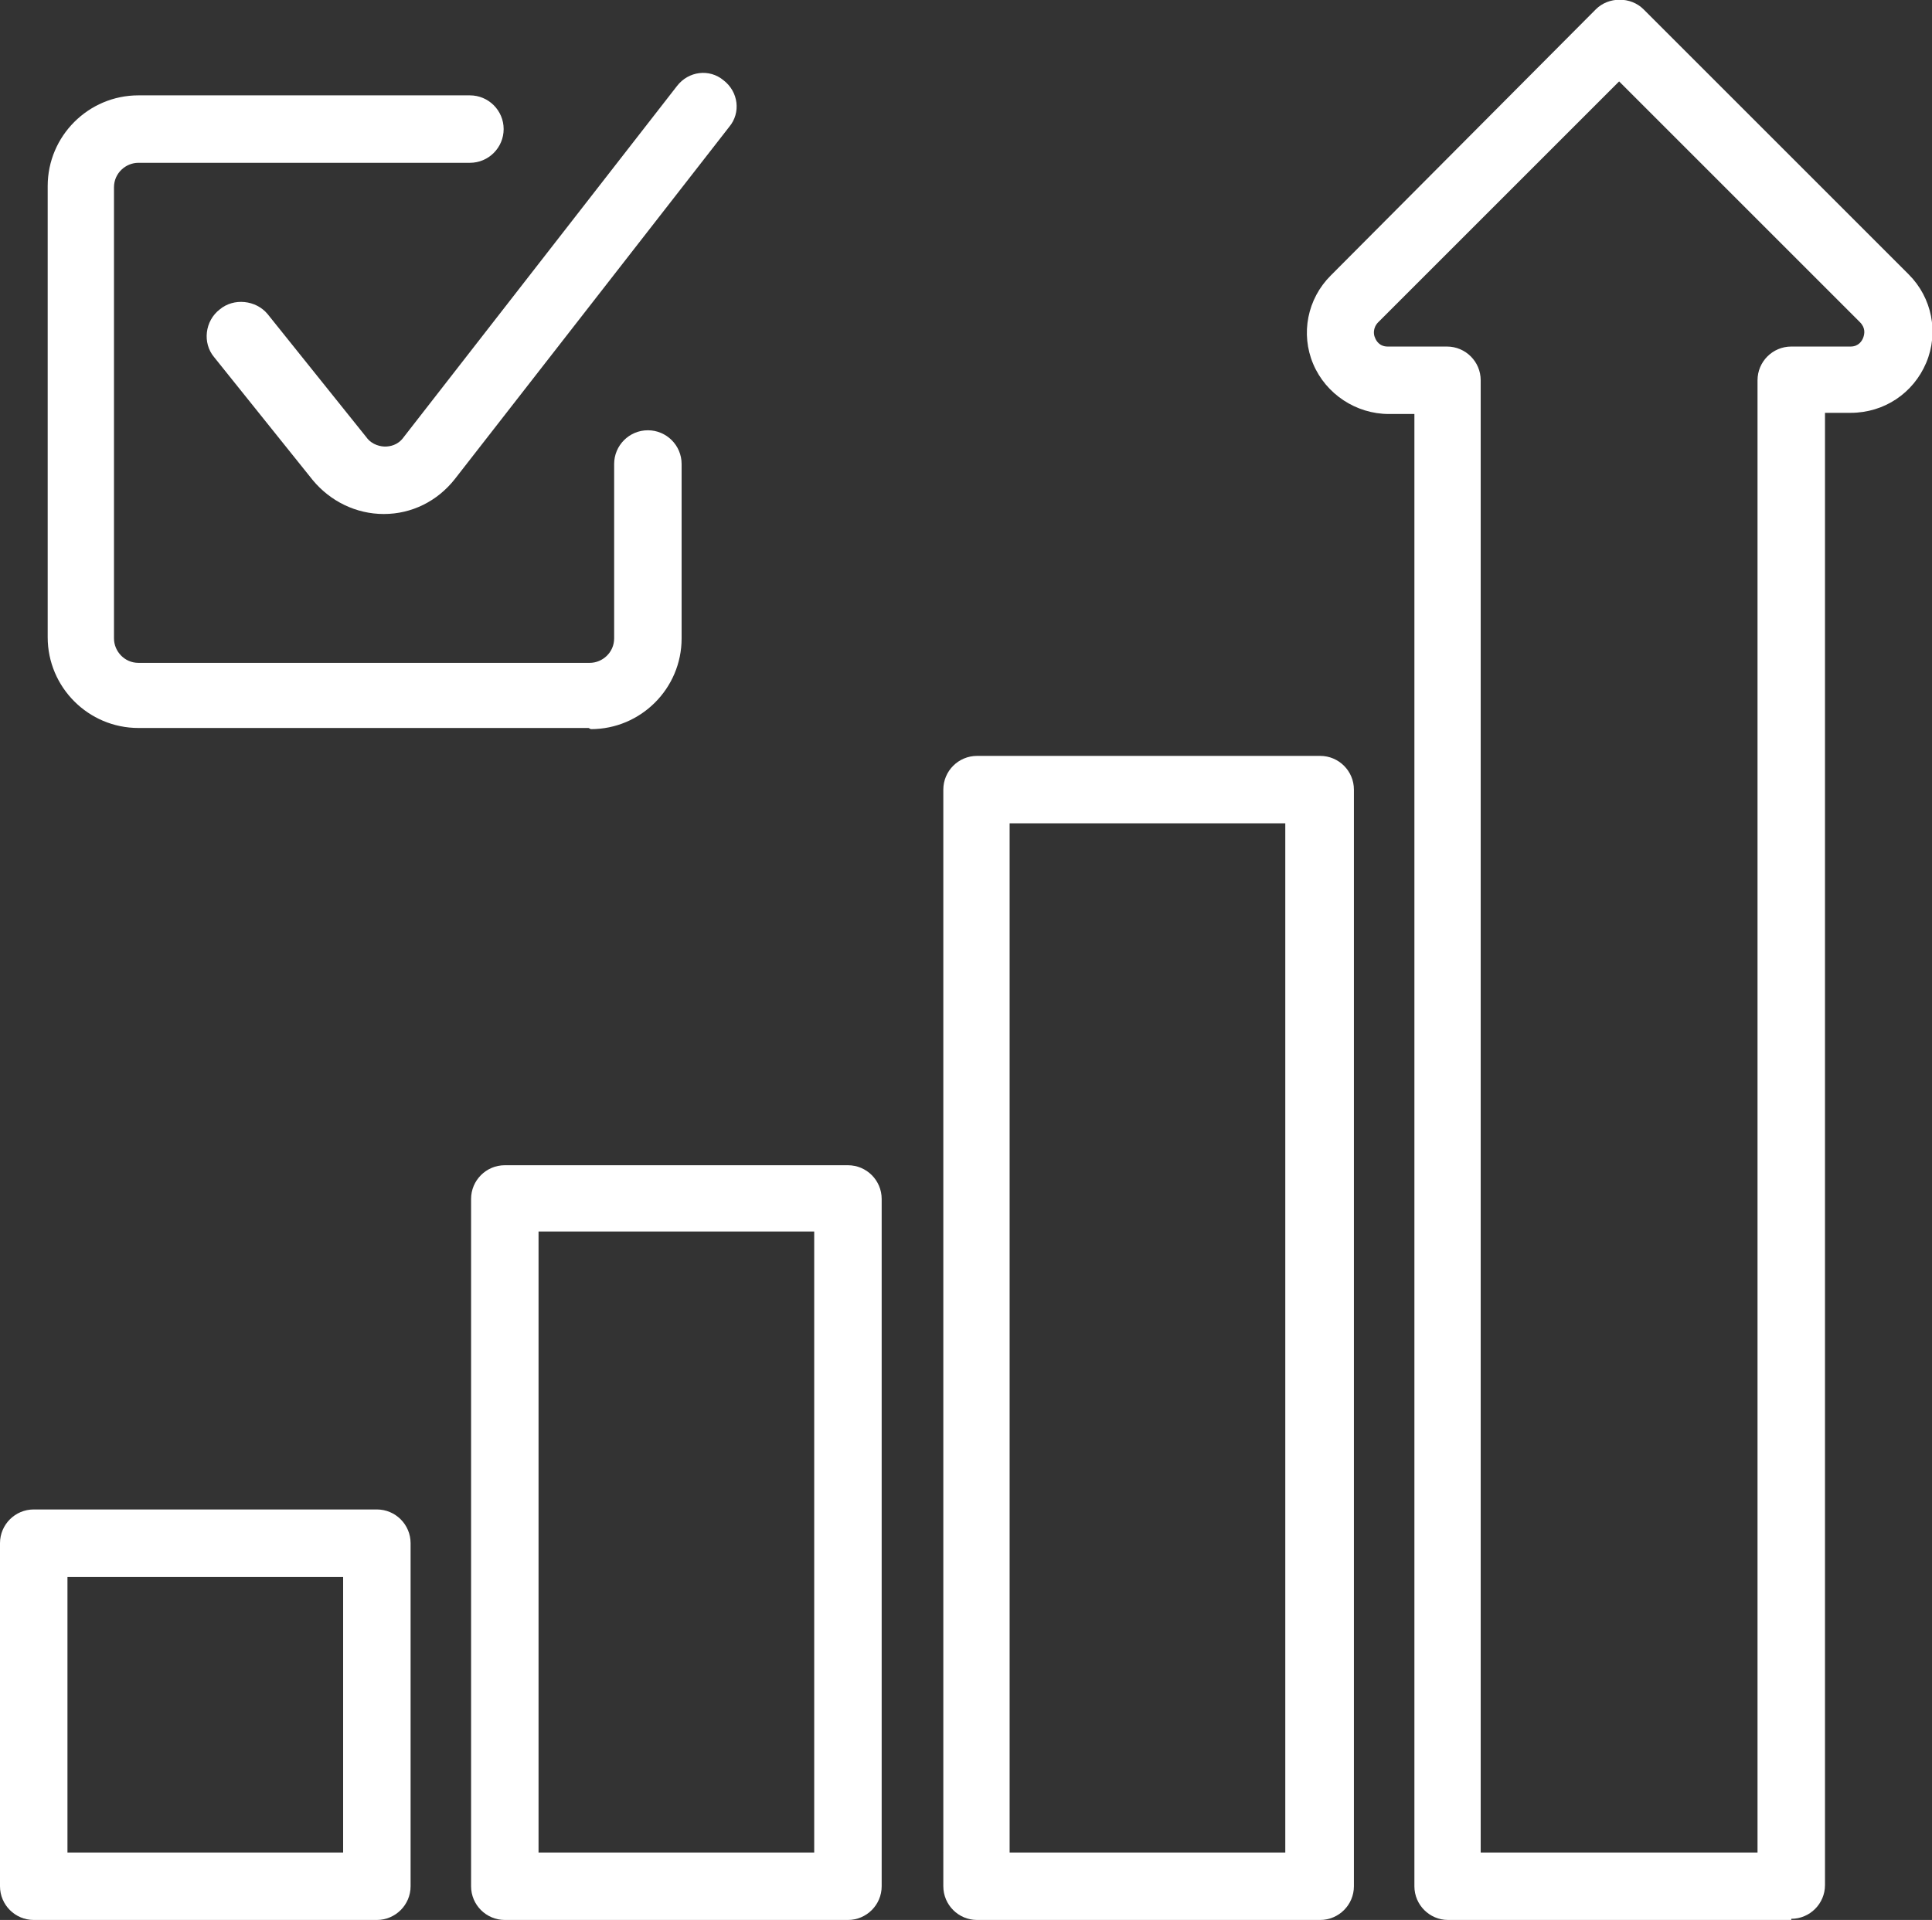
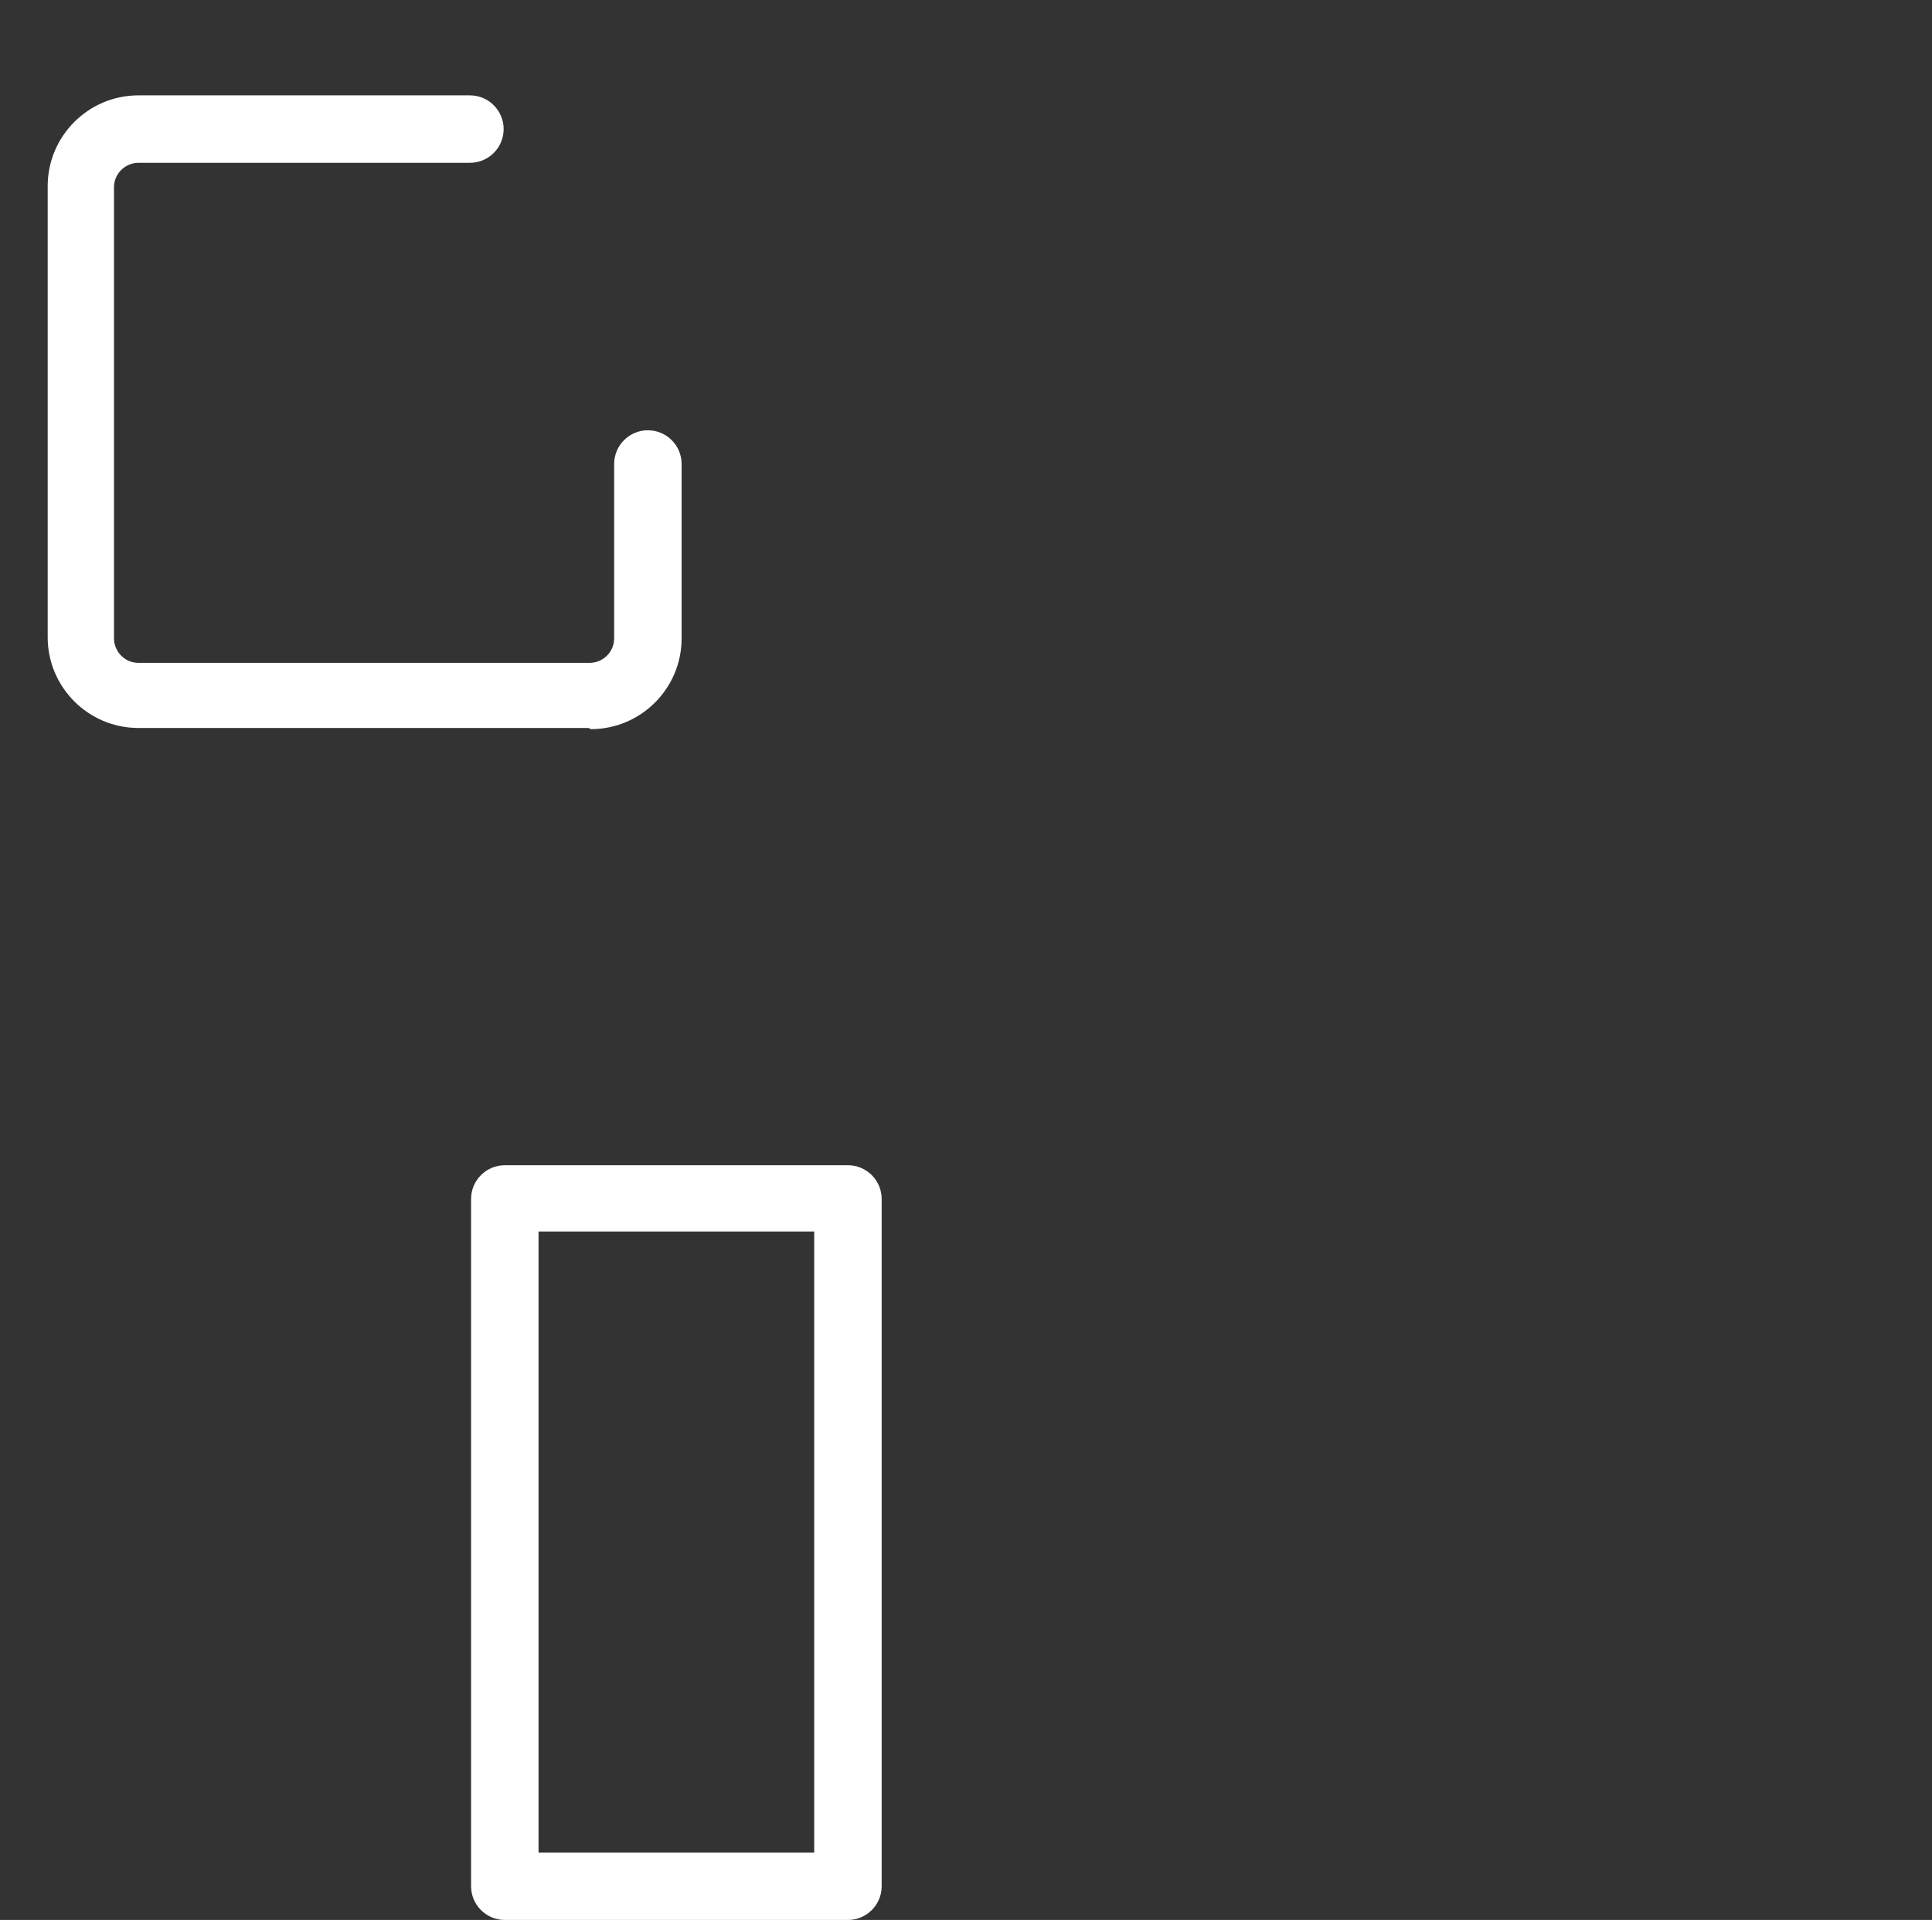
<svg xmlns="http://www.w3.org/2000/svg" id="Ebene_2" width="16.61" height="16.51" viewBox="0 0 16.61 16.51">
  <rect x="0" y="0" width="16.61" height="16.51" fill="#333333" stroke="none" />
  <defs>
    <style>      .cls-1 {        fill: #fff;      }    </style>
  </defs>
  <g id="Ebene_9">
    <g>
      <g>
-         <path class="cls-1" d="M3.3,4.42c-.24,0-.46-.11-.61-.29l-.85-1.06c-.1-.12-.08-.31.05-.41.12-.1.31-.08.41.04l.85,1.06c.05.07.13.08.16.08.04,0,.11-.01.16-.08L5.82.74c.1-.13.28-.15.4-.05.13.1.15.28.05.4l-2.36,3.03c-.15.19-.37.3-.61.3h0Z" />
        <path class="cls-1" d="M5.06,6.26H1.19c-.43,0-.78-.35-.78-.78V1.6c0-.43.35-.78.78-.78h2.85c.16,0,.29.13.29.29s-.13.29-.29.29H1.19c-.11,0-.21.09-.21.21v3.88c0,.11.09.21.21.21h3.88c.11,0,.21-.09.21-.21v-1.5c0-.16.13-.29.29-.29s.29.13.29.29v1.5c0,.43-.35.78-.78.78Z" />
      </g>
-       <path class="cls-1" d="M3.24,16.51H.29c-.16,0-.29-.13-.29-.29v-2.95c0-.16.13-.29.29-.29h2.95c.16,0,.29.13.29.29v2.95c0,.16-.13.29-.29.29ZM.58,15.93h2.37v-2.37H.58v2.37Z" />
      <path class="cls-1" d="M7.29,16.51h-2.95c-.16,0-.29-.13-.29-.29v-5.91c0-.16.13-.29.29-.29h2.95c.16,0,.29.13.29.29v5.91c0,.16-.13.29-.29.29ZM4.63,15.93h2.37v-5.34h-2.37v5.34Z" />
-       <path class="cls-1" d="M11.35,16.51h-2.95c-.16,0-.29-.13-.29-.29V6.79c0-.16.13-.29.29-.29h2.95c.16,0,.29.13.29.29v9.43c0,.16-.13.29-.29.29ZM8.68,15.93h2.37V7.08h-2.37v8.85Z" />
-       <path class="cls-1" d="M15.4,16.51h-2.95c-.16,0-.29-.13-.29-.29V3.56h-.22c-.28,0-.54-.17-.65-.43-.11-.26-.05-.56.15-.76L13.72.08c.11-.11.3-.11.41,0l2.28,2.28c.2.2.26.5.15.76-.11.26-.36.43-.65.43h-.22v12.66c0,.16-.13.29-.29.29ZM12.74,15.93h2.37V3.27c0-.16.13-.29.29-.29h.51c.07,0,.1-.05.11-.08.01-.03.02-.08-.03-.13l-2.07-2.07-2.07,2.07c-.05.05-.04.11-.03.13.01.03.04.08.11.08h.51c.16,0,.29.13.29.29v12.66Z" />
    </g>
  </g>
</svg>